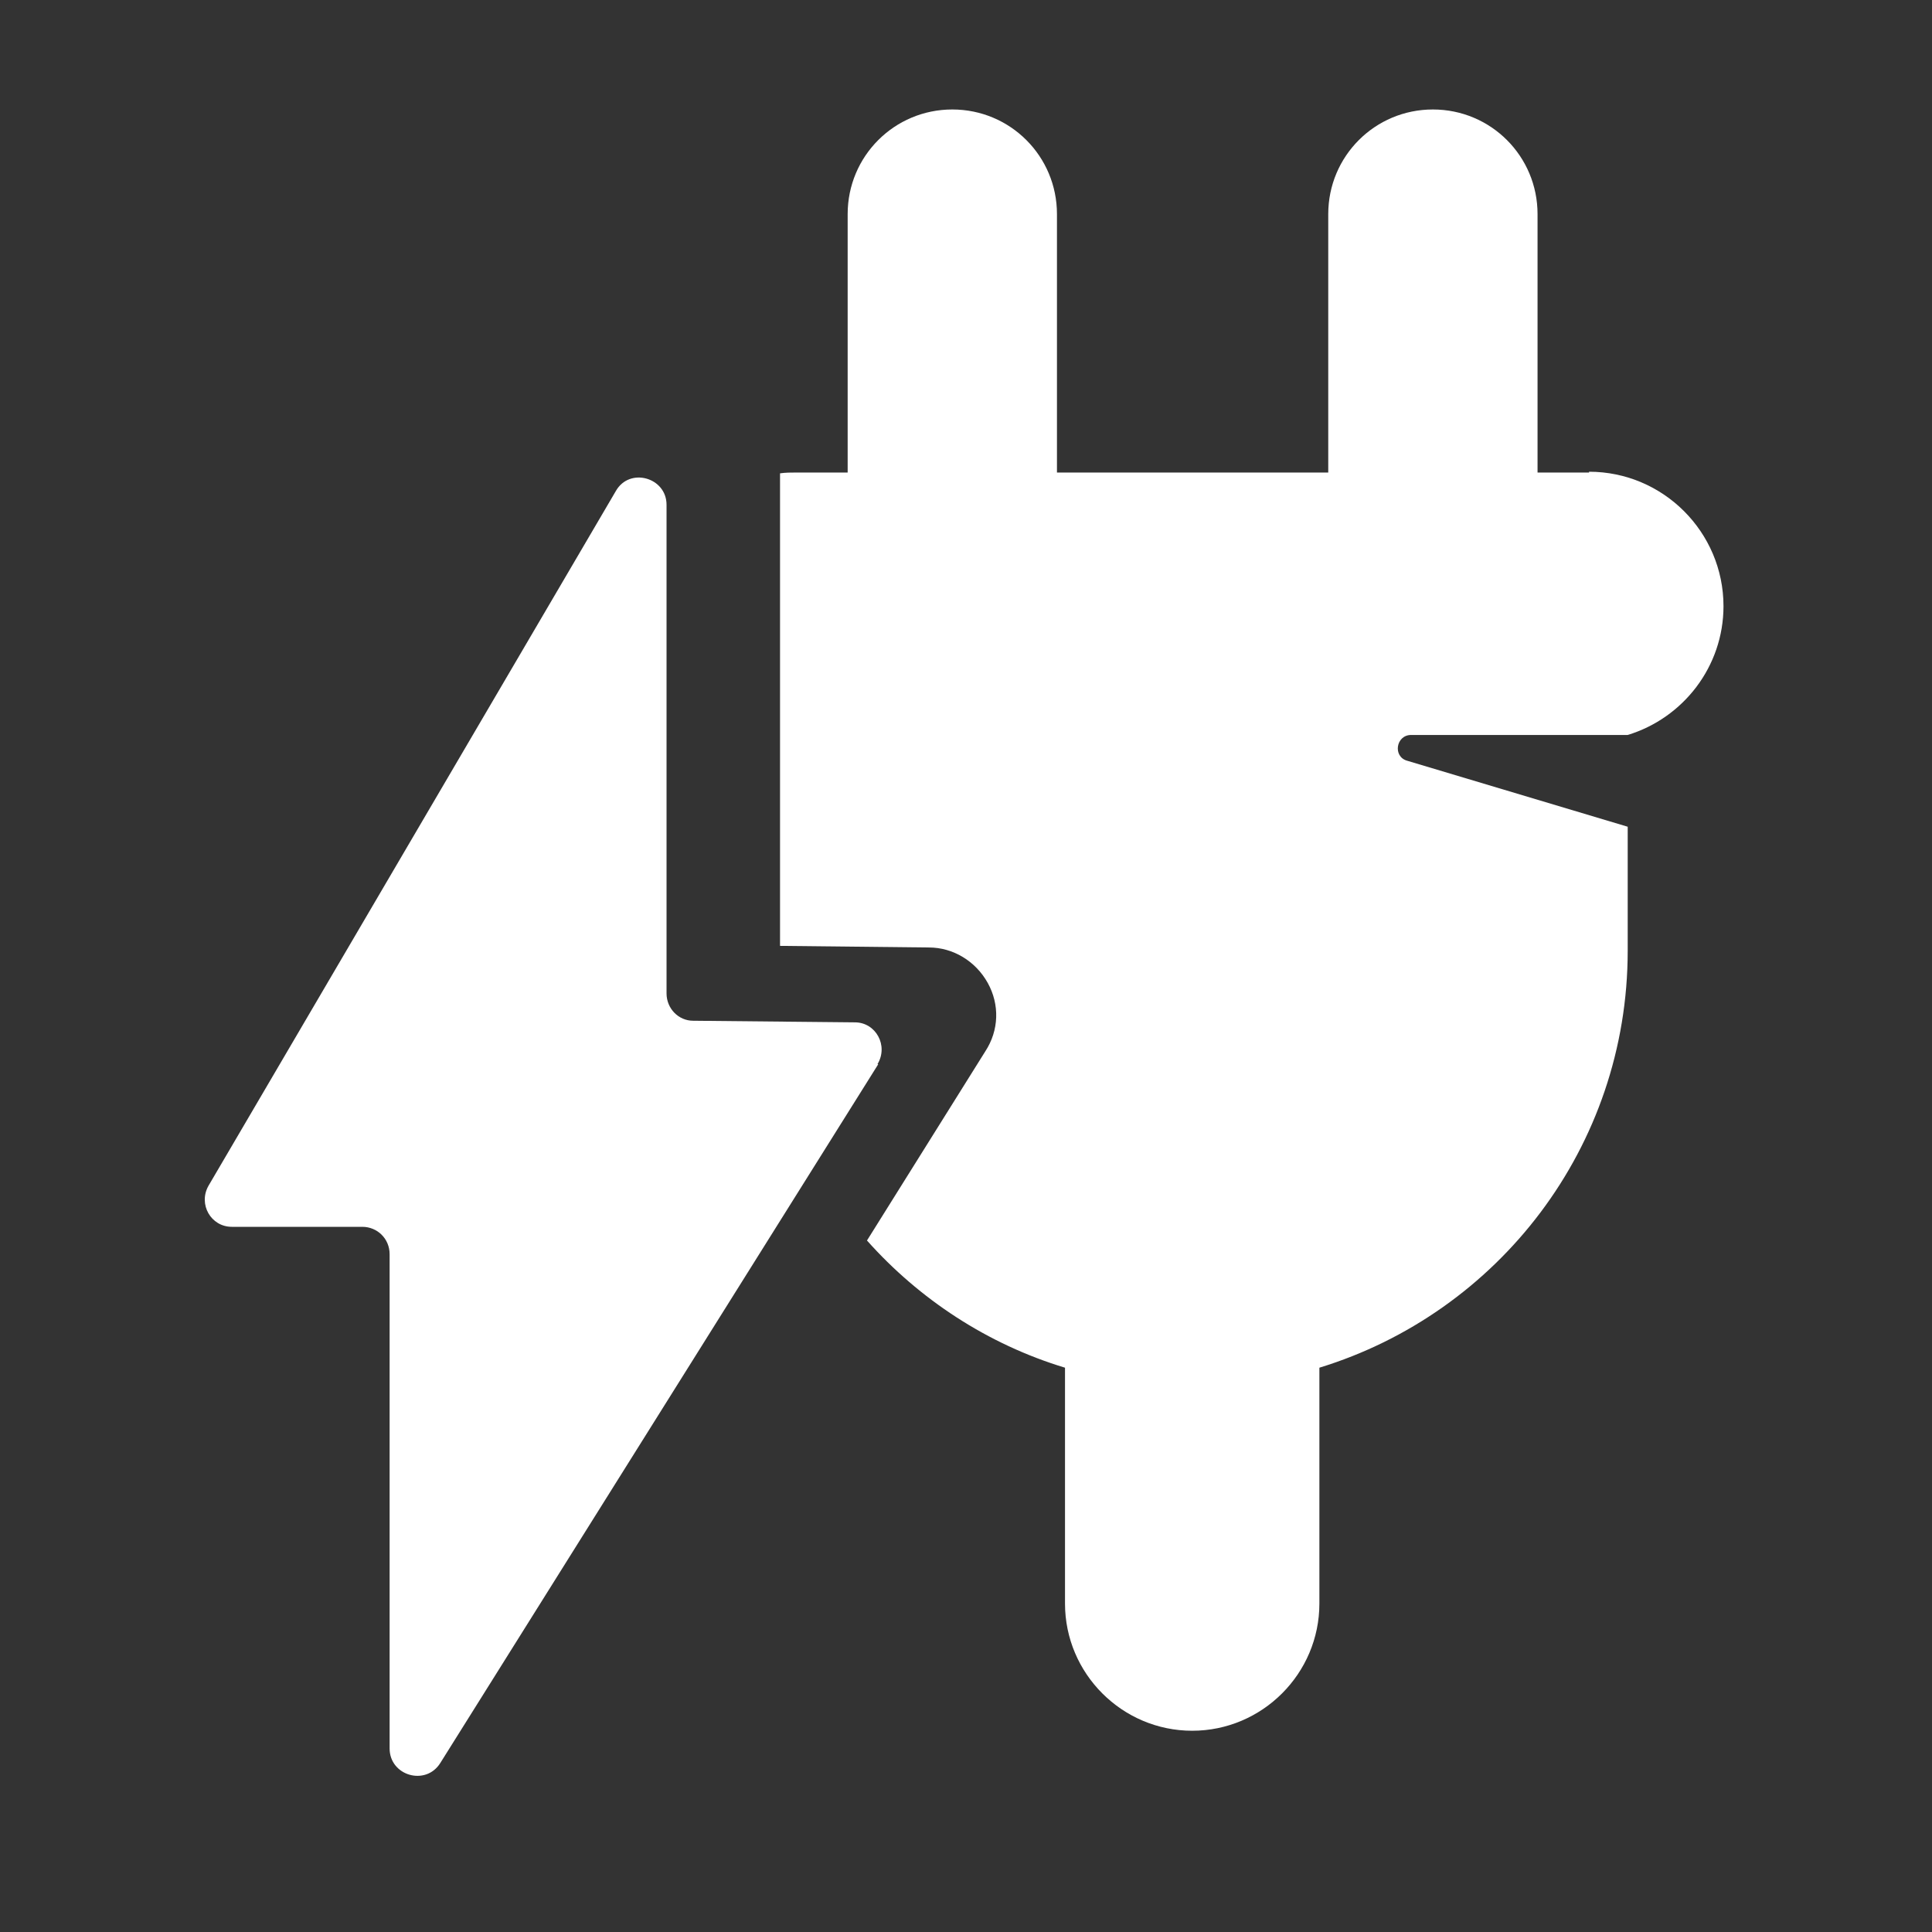
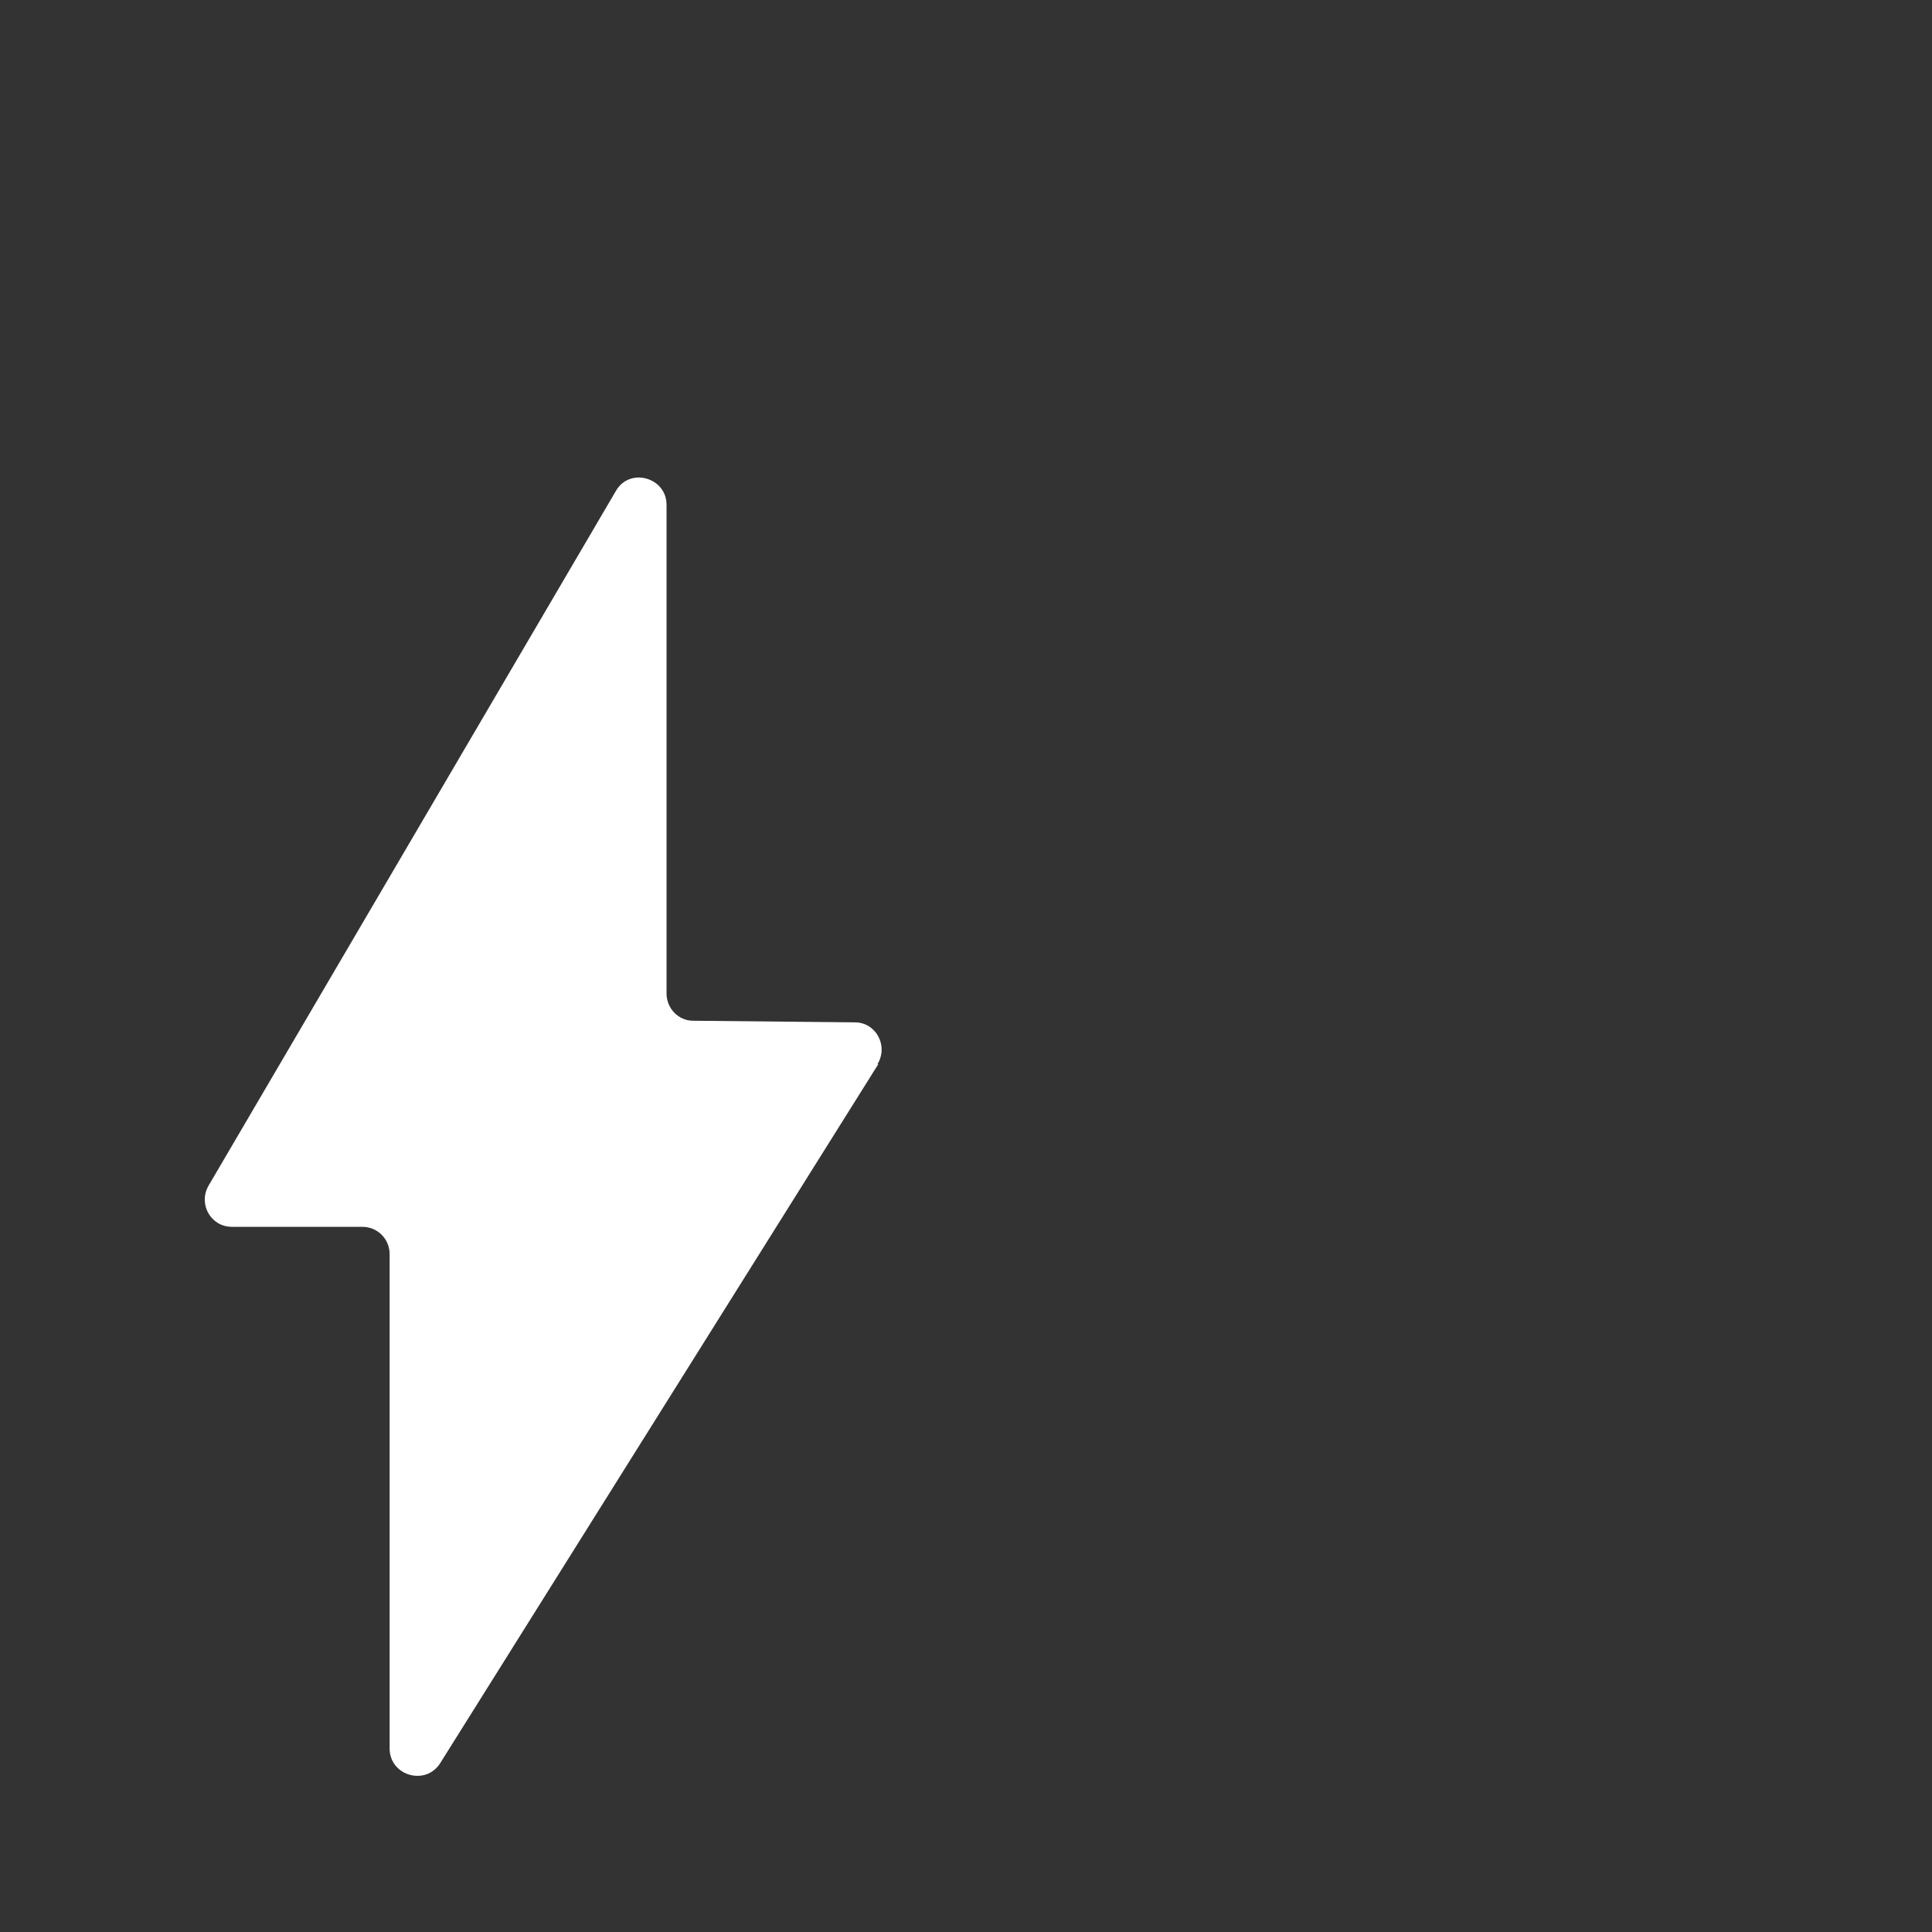
<svg xmlns="http://www.w3.org/2000/svg" id="Layer_1" data-name="Layer 1" viewBox="0 0 24 24">
  <rect x="0" y="0" width="24" height="24" fill="#333333" stroke="none" />
  <defs>
    <style>
      .cls-1 {
        fill: #fff;
      }
    </style>
  </defs>
-   <path class="cls-1" d="M19.74,5.87h-.64v-3.21c0-.72-.58-1.3-1.3-1.3h0c-.72,0-1.3.58-1.3,1.3v3.21h-3.37v-3.21c0-.72-.58-1.3-1.3-1.3h0c-.72,0-1.3.58-1.3,1.3v3.21h-.64c-.07,0-.13,0-.2.01v5.87l1.85.02c.3,0,.58.17.73.44.15.27.14.59-.03.85l-1.47,2.35c.65.73,1.5,1.29,2.46,1.58v2.93c0,.87.71,1.58,1.58,1.58s1.58-.71,1.58-1.58v-2.93c2.22-.68,3.83-2.74,3.83-5.18v-1.54l-2.74-.82c-.18-.05-.14-.32.05-.32h2.69c.69-.21,1.19-.85,1.19-1.6h0c0-.92-.75-1.67-1.67-1.67Z" />
  <path class="cls-1" d="M10.91,13.22l-5.44,8.68c-.18.29-.63.16-.63-.18v-6.14c0-.19-.15-.34-.34-.34h-1.62c-.26,0-.42-.28-.29-.51L7.65,6.1c.17-.3.63-.17.63.17v6.07c0,.19.15.34.33.34l2.01.02c.26,0,.42.29.28.52Z" />
</svg>